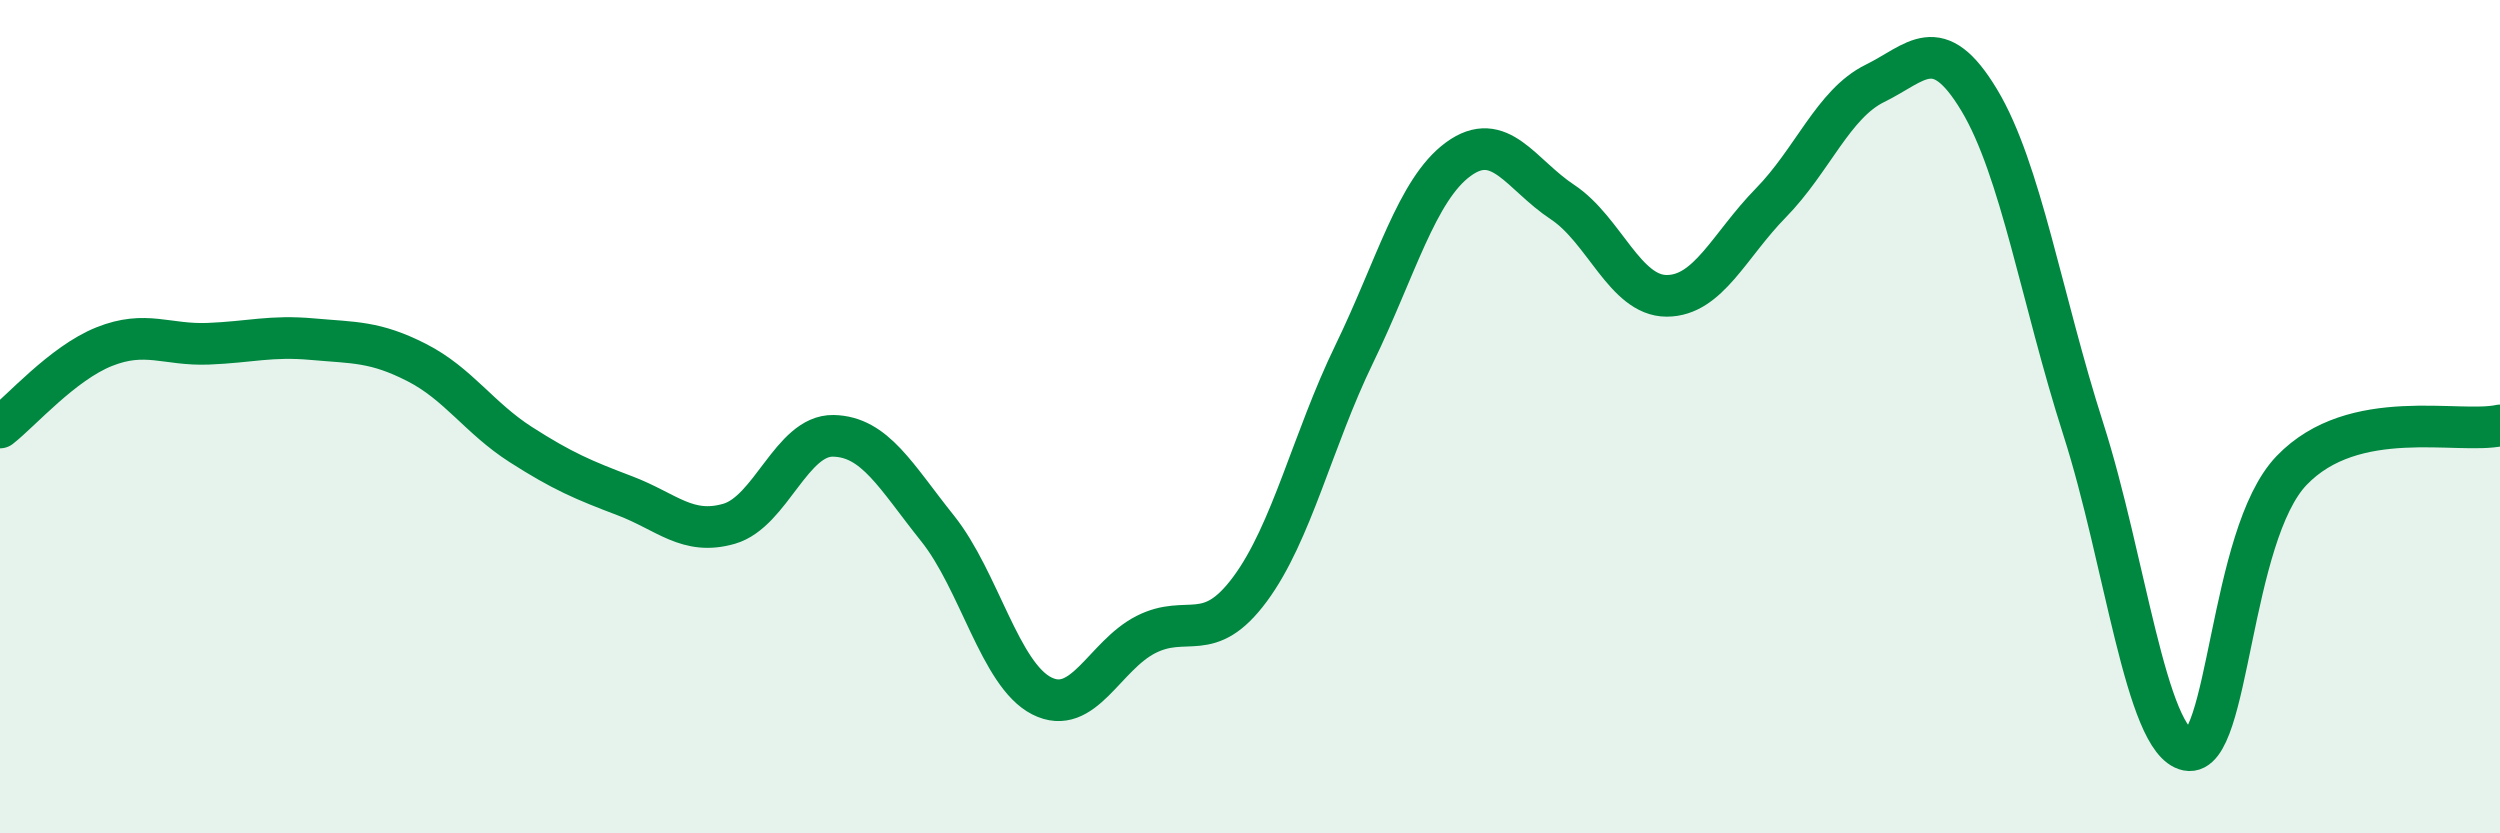
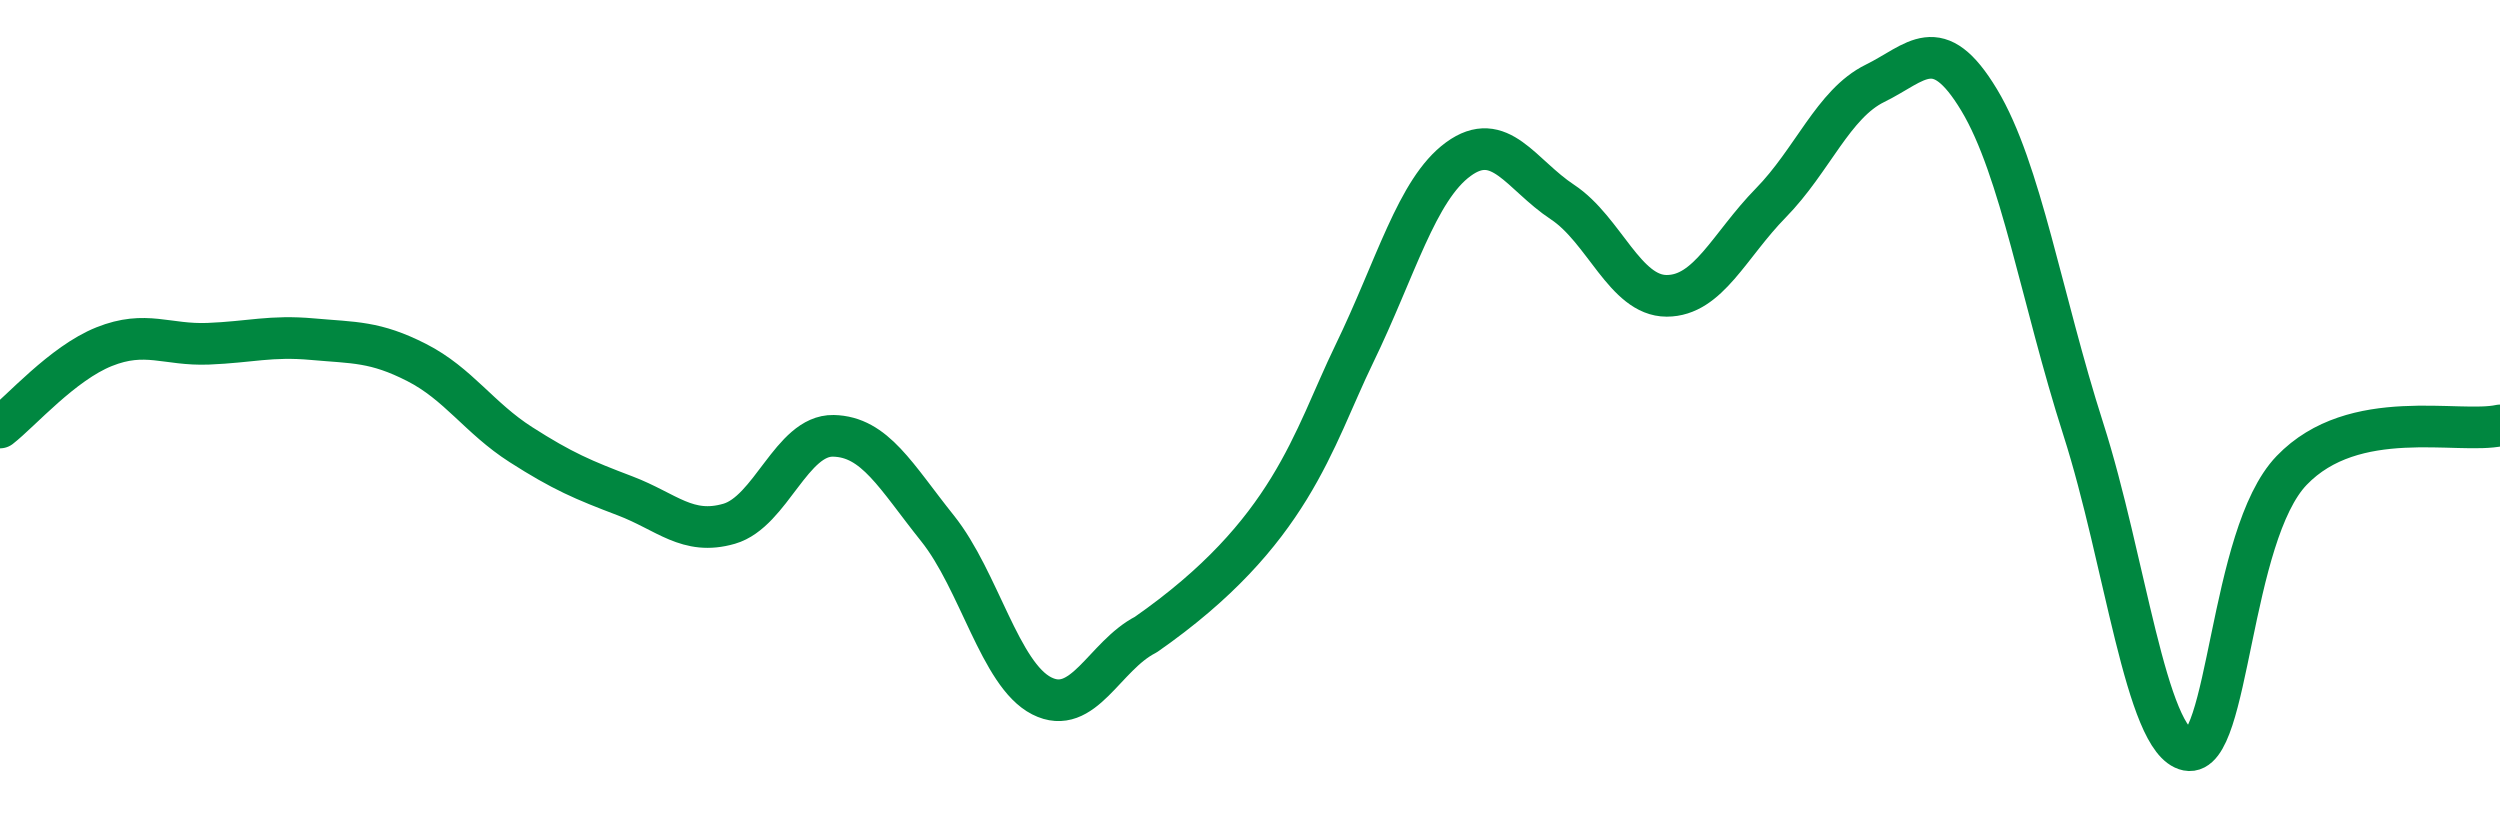
<svg xmlns="http://www.w3.org/2000/svg" width="60" height="20" viewBox="0 0 60 20">
-   <path d="M 0,10.26 C 0.5,9.87 1.5,8.72 2.5,8.32 C 3.5,7.92 4,8.29 5,8.25 C 6,8.21 6.5,8.05 7.5,8.14 C 8.5,8.23 9,8.19 10,8.7 C 11,9.21 11.5,10.03 12.5,10.67 C 13.5,11.31 14,11.52 15,11.9 C 16,12.28 16.5,12.86 17.5,12.57 C 18.5,12.28 19,10.44 20,10.46 C 21,10.48 21.5,11.43 22.5,12.68 C 23.5,13.93 24,16.19 25,16.7 C 26,17.21 26.5,15.74 27.5,15.23 C 28.5,14.72 29,15.49 30,14.14 C 31,12.79 31.5,10.56 32.5,8.5 C 33.5,6.44 34,4.55 35,3.82 C 36,3.09 36.5,4.19 37.5,4.85 C 38.5,5.51 39,7.1 40,7.1 C 41,7.1 41.5,5.89 42.5,4.87 C 43.5,3.85 44,2.49 45,2 C 46,1.51 46.5,0.74 47.5,2.4 C 48.5,4.06 49,7.18 50,10.3 C 51,13.42 51.5,17.8 52.5,18 C 53.5,18.2 53.5,12.85 55,11.29 C 56.5,9.73 59,10.43 60,10.21L60 20L0 20Z" fill="#008740" opacity="0.1" stroke-linecap="round" stroke-linejoin="round" />
-   <path d="M 0,10.26 C 0.5,9.87 1.5,8.72 2.5,8.32 C 3.5,7.92 4,8.29 5,8.25 C 6,8.21 6.5,8.05 7.5,8.14 C 8.5,8.23 9,8.19 10,8.7 C 11,9.21 11.5,10.03 12.5,10.67 C 13.5,11.31 14,11.52 15,11.9 C 16,12.28 16.5,12.86 17.5,12.57 C 18.5,12.28 19,10.44 20,10.46 C 21,10.48 21.5,11.43 22.5,12.68 C 23.5,13.93 24,16.19 25,16.7 C 26,17.21 26.5,15.74 27.5,15.23 C 28.5,14.72 29,15.49 30,14.14 C 31,12.79 31.5,10.56 32.5,8.5 C 33.5,6.44 34,4.55 35,3.82 C 36,3.09 36.5,4.19 37.5,4.85 C 38.5,5.51 39,7.1 40,7.1 C 41,7.1 41.5,5.89 42.5,4.87 C 43.5,3.85 44,2.49 45,2 C 46,1.51 46.5,0.74 47.5,2.4 C 48.5,4.06 49,7.18 50,10.3 C 51,13.42 51.5,17.8 52.5,18 C 53.5,18.2 53.5,12.85 55,11.29 C 56.5,9.73 59,10.43 60,10.21" stroke="#008740" stroke-width="1" fill="none" stroke-linecap="round" stroke-linejoin="round" />
+   <path d="M 0,10.26 C 0.5,9.87 1.5,8.72 2.5,8.32 C 3.5,7.92 4,8.29 5,8.25 C 6,8.21 6.5,8.05 7.5,8.14 C 8.5,8.23 9,8.19 10,8.7 C 11,9.21 11.5,10.03 12.5,10.67 C 13.5,11.31 14,11.52 15,11.9 C 16,12.28 16.5,12.86 17.5,12.57 C 18.5,12.28 19,10.44 20,10.46 C 21,10.48 21.5,11.43 22.5,12.68 C 23.5,13.93 24,16.19 25,16.7 C 26,17.21 26.5,15.74 27.5,15.23 C 31,12.79 31.5,10.56 32.5,8.5 C 33.5,6.44 34,4.55 35,3.82 C 36,3.09 36.5,4.19 37.5,4.85 C 38.5,5.51 39,7.1 40,7.1 C 41,7.1 41.5,5.89 42.5,4.87 C 43.5,3.85 44,2.49 45,2 C 46,1.51 46.5,0.74 47.5,2.4 C 48.5,4.06 49,7.18 50,10.3 C 51,13.42 51.5,17.8 52.5,18 C 53.5,18.2 53.5,12.85 55,11.29 C 56.5,9.73 59,10.43 60,10.21" stroke="#008740" stroke-width="1" fill="none" stroke-linecap="round" stroke-linejoin="round" />
</svg>